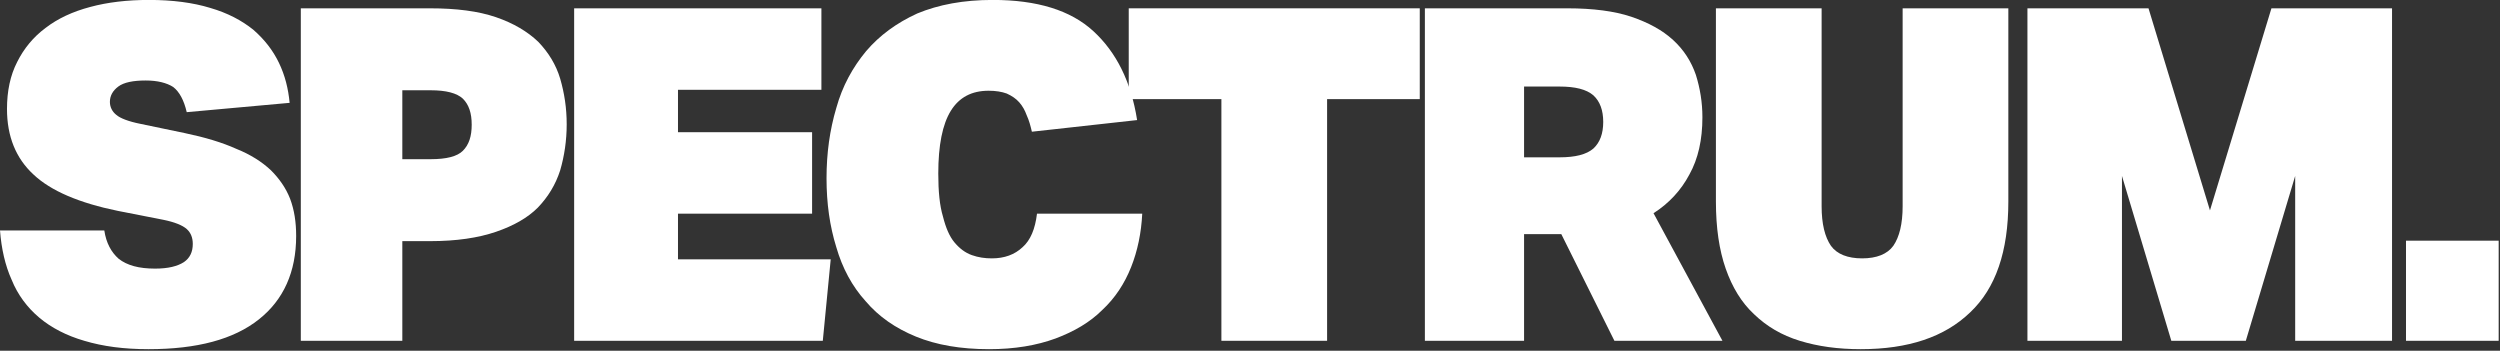
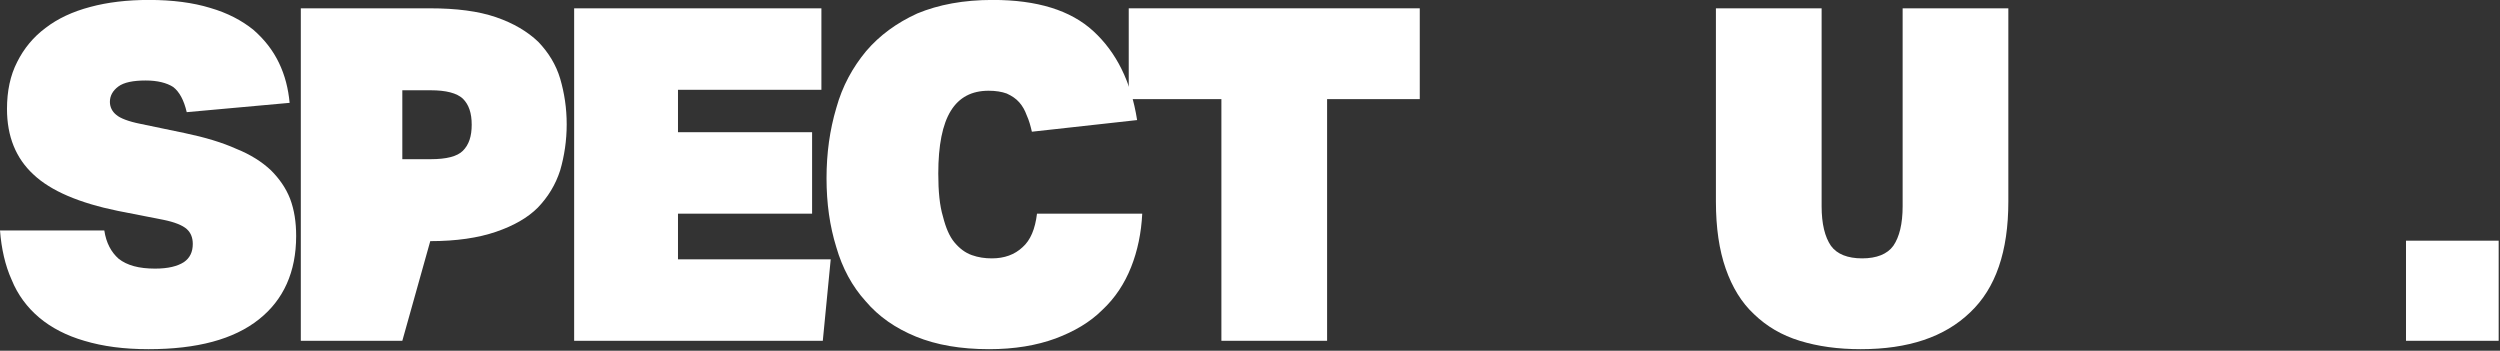
<svg xmlns="http://www.w3.org/2000/svg" width="100%" height="100%" viewBox="0 0 278 39" version="1.1" xml:space="preserve" style="fill-rule:evenodd;clip-rule:evenodd;stroke-linejoin:round;stroke-miterlimit:2;">
  <rect x="0" y="0" width="278" height="39" fill="#333333" stroke="none" />
  <g transform="matrix(0.24,0,0,0.24,0,0)">
    <g transform="matrix(4.315,0,0,4.315,-613.298,-519.288)">
      <g transform="matrix(50,0,0,50,140.832,156.938)">
        <path d="M0.25,-0.237C0.254,-0.21 0.265,-0.19 0.281,-0.176C0.299,-0.162 0.324,-0.155 0.359,-0.155C0.387,-0.155 0.407,-0.16 0.421,-0.169C0.434,-0.178 0.44,-0.191 0.44,-0.208C0.44,-0.221 0.436,-0.232 0.427,-0.24C0.418,-0.248 0.401,-0.255 0.376,-0.26L0.279,-0.279C0.196,-0.296 0.135,-0.322 0.098,-0.357C0.06,-0.392 0.041,-0.439 0.041,-0.498C0.041,-0.536 0.048,-0.57 0.063,-0.599C0.077,-0.627 0.097,-0.652 0.124,-0.672C0.15,-0.692 0.182,-0.707 0.22,-0.717C0.257,-0.727 0.299,-0.732 0.346,-0.732C0.397,-0.732 0.441,-0.726 0.477,-0.715C0.515,-0.704 0.545,-0.688 0.57,-0.668C0.594,-0.647 0.612,-0.624 0.625,-0.597C0.638,-0.57 0.645,-0.542 0.648,-0.511L0.427,-0.491C0.421,-0.517 0.411,-0.535 0.398,-0.545C0.384,-0.554 0.364,-0.559 0.339,-0.559C0.312,-0.559 0.292,-0.555 0.28,-0.546C0.268,-0.537 0.262,-0.526 0.262,-0.513C0.262,-0.502 0.267,-0.492 0.276,-0.485C0.284,-0.478 0.302,-0.471 0.327,-0.466L0.423,-0.446C0.466,-0.437 0.503,-0.426 0.534,-0.412C0.564,-0.4 0.589,-0.384 0.608,-0.366C0.626,-0.348 0.64,-0.328 0.649,-0.305C0.658,-0.281 0.662,-0.255 0.662,-0.225C0.662,-0.148 0.635,-0.088 0.582,-0.046C0.528,-0.003 0.449,0.018 0.345,0.018C0.292,0.018 0.247,0.012 0.207,0C0.169,-0.011 0.136,-0.028 0.11,-0.05C0.084,-0.072 0.064,-0.099 0.051,-0.131C0.037,-0.162 0.029,-0.198 0.026,-0.237L0.25,-0.237Z" style="fill:white;fill-rule:nonzero;" />
      </g>
      <g transform="matrix(50,0,0,50,171.432,156.938)">
-         <path d="M0.06,-0.714L0.337,-0.714C0.394,-0.714 0.441,-0.708 0.479,-0.695C0.517,-0.682 0.547,-0.664 0.57,-0.642C0.592,-0.619 0.608,-0.593 0.617,-0.563C0.626,-0.532 0.631,-0.5 0.631,-0.465C0.631,-0.43 0.626,-0.397 0.617,-0.366C0.607,-0.335 0.591,-0.309 0.569,-0.286C0.547,-0.264 0.517,-0.247 0.479,-0.234C0.441,-0.221 0.394,-0.214 0.338,-0.214L0.278,-0.214L0.278,-0L0.06,-0L0.06,-0.714ZM0.278,-0.39L0.339,-0.39C0.373,-0.39 0.396,-0.396 0.408,-0.408C0.421,-0.421 0.427,-0.439 0.427,-0.464C0.427,-0.489 0.421,-0.507 0.408,-0.52C0.395,-0.532 0.372,-0.538 0.339,-0.538L0.278,-0.538L0.278,-0.39Z" style="fill:white;fill-rule:nonzero;" />
+         <path d="M0.06,-0.714L0.337,-0.714C0.394,-0.714 0.441,-0.708 0.479,-0.695C0.517,-0.682 0.547,-0.664 0.57,-0.642C0.592,-0.619 0.608,-0.593 0.617,-0.563C0.626,-0.532 0.631,-0.5 0.631,-0.465C0.631,-0.43 0.626,-0.397 0.617,-0.366C0.607,-0.335 0.591,-0.309 0.569,-0.286C0.547,-0.264 0.517,-0.247 0.479,-0.234C0.441,-0.221 0.394,-0.214 0.338,-0.214L0.278,-0L0.06,-0L0.06,-0.714ZM0.278,-0.39L0.339,-0.39C0.373,-0.39 0.396,-0.396 0.408,-0.408C0.421,-0.421 0.427,-0.439 0.427,-0.464C0.427,-0.489 0.421,-0.507 0.408,-0.52C0.395,-0.532 0.372,-0.538 0.339,-0.538L0.278,-0.538L0.278,-0.39Z" style="fill:white;fill-rule:nonzero;" />
      </g>
      <g transform="matrix(50,0,0,50,200.782,156.938)">
        <path d="M0.06,-0.714L0.591,-0.714L0.591,-0.539L0.283,-0.539L0.283,-0.448L0.571,-0.448L0.571,-0.273L0.283,-0.273L0.283,-0.175L0.611,-0.175L0.594,-0L0.06,-0L0.06,-0.714Z" style="fill:white;fill-rule:nonzero;" />
      </g>
      <g transform="matrix(50,0,0,50,228.882,156.938)">
        <path d="M0.718,-0.273C0.716,-0.232 0.708,-0.193 0.694,-0.158C0.68,-0.123 0.66,-0.092 0.632,-0.066C0.606,-0.04 0.572,-0.02 0.532,-0.005C0.491,0.01 0.444,0.018 0.389,0.018C0.328,0.018 0.276,0.009 0.232,-0.009C0.188,-0.027 0.152,-0.052 0.124,-0.085C0.095,-0.117 0.074,-0.156 0.061,-0.201C0.047,-0.246 0.04,-0.295 0.04,-0.349C0.04,-0.403 0.047,-0.453 0.061,-0.5C0.074,-0.547 0.096,-0.587 0.125,-0.622C0.154,-0.656 0.191,-0.683 0.235,-0.703C0.281,-0.722 0.334,-0.732 0.397,-0.732C0.492,-0.732 0.564,-0.71 0.613,-0.665C0.662,-0.62 0.694,-0.557 0.707,-0.474L0.481,-0.449C0.478,-0.462 0.475,-0.473 0.47,-0.484C0.466,-0.495 0.461,-0.504 0.454,-0.512C0.447,-0.52 0.438,-0.526 0.427,-0.531C0.416,-0.535 0.403,-0.537 0.388,-0.537C0.352,-0.537 0.325,-0.523 0.307,-0.494C0.289,-0.465 0.28,-0.42 0.28,-0.359C0.28,-0.321 0.283,-0.29 0.29,-0.267C0.296,-0.243 0.304,-0.224 0.315,-0.211C0.326,-0.198 0.338,-0.189 0.352,-0.184C0.366,-0.179 0.38,-0.177 0.395,-0.177C0.422,-0.177 0.444,-0.185 0.461,-0.201C0.478,-0.216 0.488,-0.24 0.492,-0.273L0.718,-0.273Z" style="fill:white;fill-rule:nonzero;" />
      </g>
      <g transform="matrix(50,0,0,50,262.082,156.938)">
        <path d="M0.224,-0.519L0.025,-0.519L0.025,-0.714L0.65,-0.714L0.65,-0.519L0.451,-0.519L0.451,-0L0.224,-0L0.224,-0.519Z" style="fill:white;fill-rule:nonzero;" />
      </g>
      <g transform="matrix(50,0,0,50,292.132,156.938)">
-         <path d="M0.656,-0.48C0.656,-0.432 0.647,-0.391 0.628,-0.357C0.61,-0.323 0.584,-0.295 0.551,-0.274L0.699,-0L0.467,-0L0.353,-0.229L0.273,-0.229L0.273,-0L0.06,-0L0.06,-0.714L0.366,-0.714C0.421,-0.714 0.467,-0.708 0.503,-0.696C0.541,-0.683 0.57,-0.667 0.593,-0.646C0.616,-0.625 0.632,-0.6 0.642,-0.571C0.651,-0.542 0.656,-0.512 0.656,-0.48ZM0.273,-0.394L0.349,-0.394C0.383,-0.394 0.407,-0.4 0.422,-0.413C0.436,-0.426 0.443,-0.445 0.443,-0.47C0.443,-0.495 0.436,-0.514 0.422,-0.527C0.407,-0.54 0.383,-0.546 0.349,-0.546L0.273,-0.546L0.273,-0.394Z" style="fill:white;fill-rule:nonzero;" />
-       </g>
+         </g>
      <g transform="matrix(50,0,0,50,323.632,156.938)">
        <path d="M0.366,0.018C0.317,0.018 0.274,0.012 0.235,-0C0.196,-0.012 0.164,-0.031 0.137,-0.057C0.11,-0.082 0.09,-0.115 0.076,-0.155C0.062,-0.195 0.055,-0.243 0.055,-0.299L0.055,-0.714L0.282,-0.714L0.282,-0.289C0.282,-0.251 0.289,-0.223 0.302,-0.204C0.315,-0.186 0.338,-0.177 0.369,-0.177C0.4,-0.177 0.423,-0.186 0.436,-0.204C0.449,-0.223 0.456,-0.251 0.456,-0.289L0.456,-0.714L0.683,-0.714L0.683,-0.299C0.683,-0.192 0.656,-0.113 0.601,-0.061C0.546,-0.008 0.468,0.018 0.366,0.018Z" style="fill:white;fill-rule:nonzero;" />
      </g>
      <g transform="matrix(50,0,0,50,356.832,156.938)">
-         <path d="M0.635,-0L0.635,-0.354L0.529,-0L0.369,-0L0.263,-0.354L0.263,-0L0.06,-0L0.06,-0.714L0.32,-0.714L0.452,-0.28L0.584,-0.714L0.843,-0.714L0.843,-0L0.635,-0Z" style="fill:white;fill-rule:nonzero;" />
-       </g>
+         </g>
      <g transform="matrix(50,0,0,50,398.282,156.938)">
        <rect x="0.044" y="-0.215" width="0.199" height="0.215" style="fill:white;fill-rule:nonzero;" />
      </g>
    </g>
  </g>
</svg>